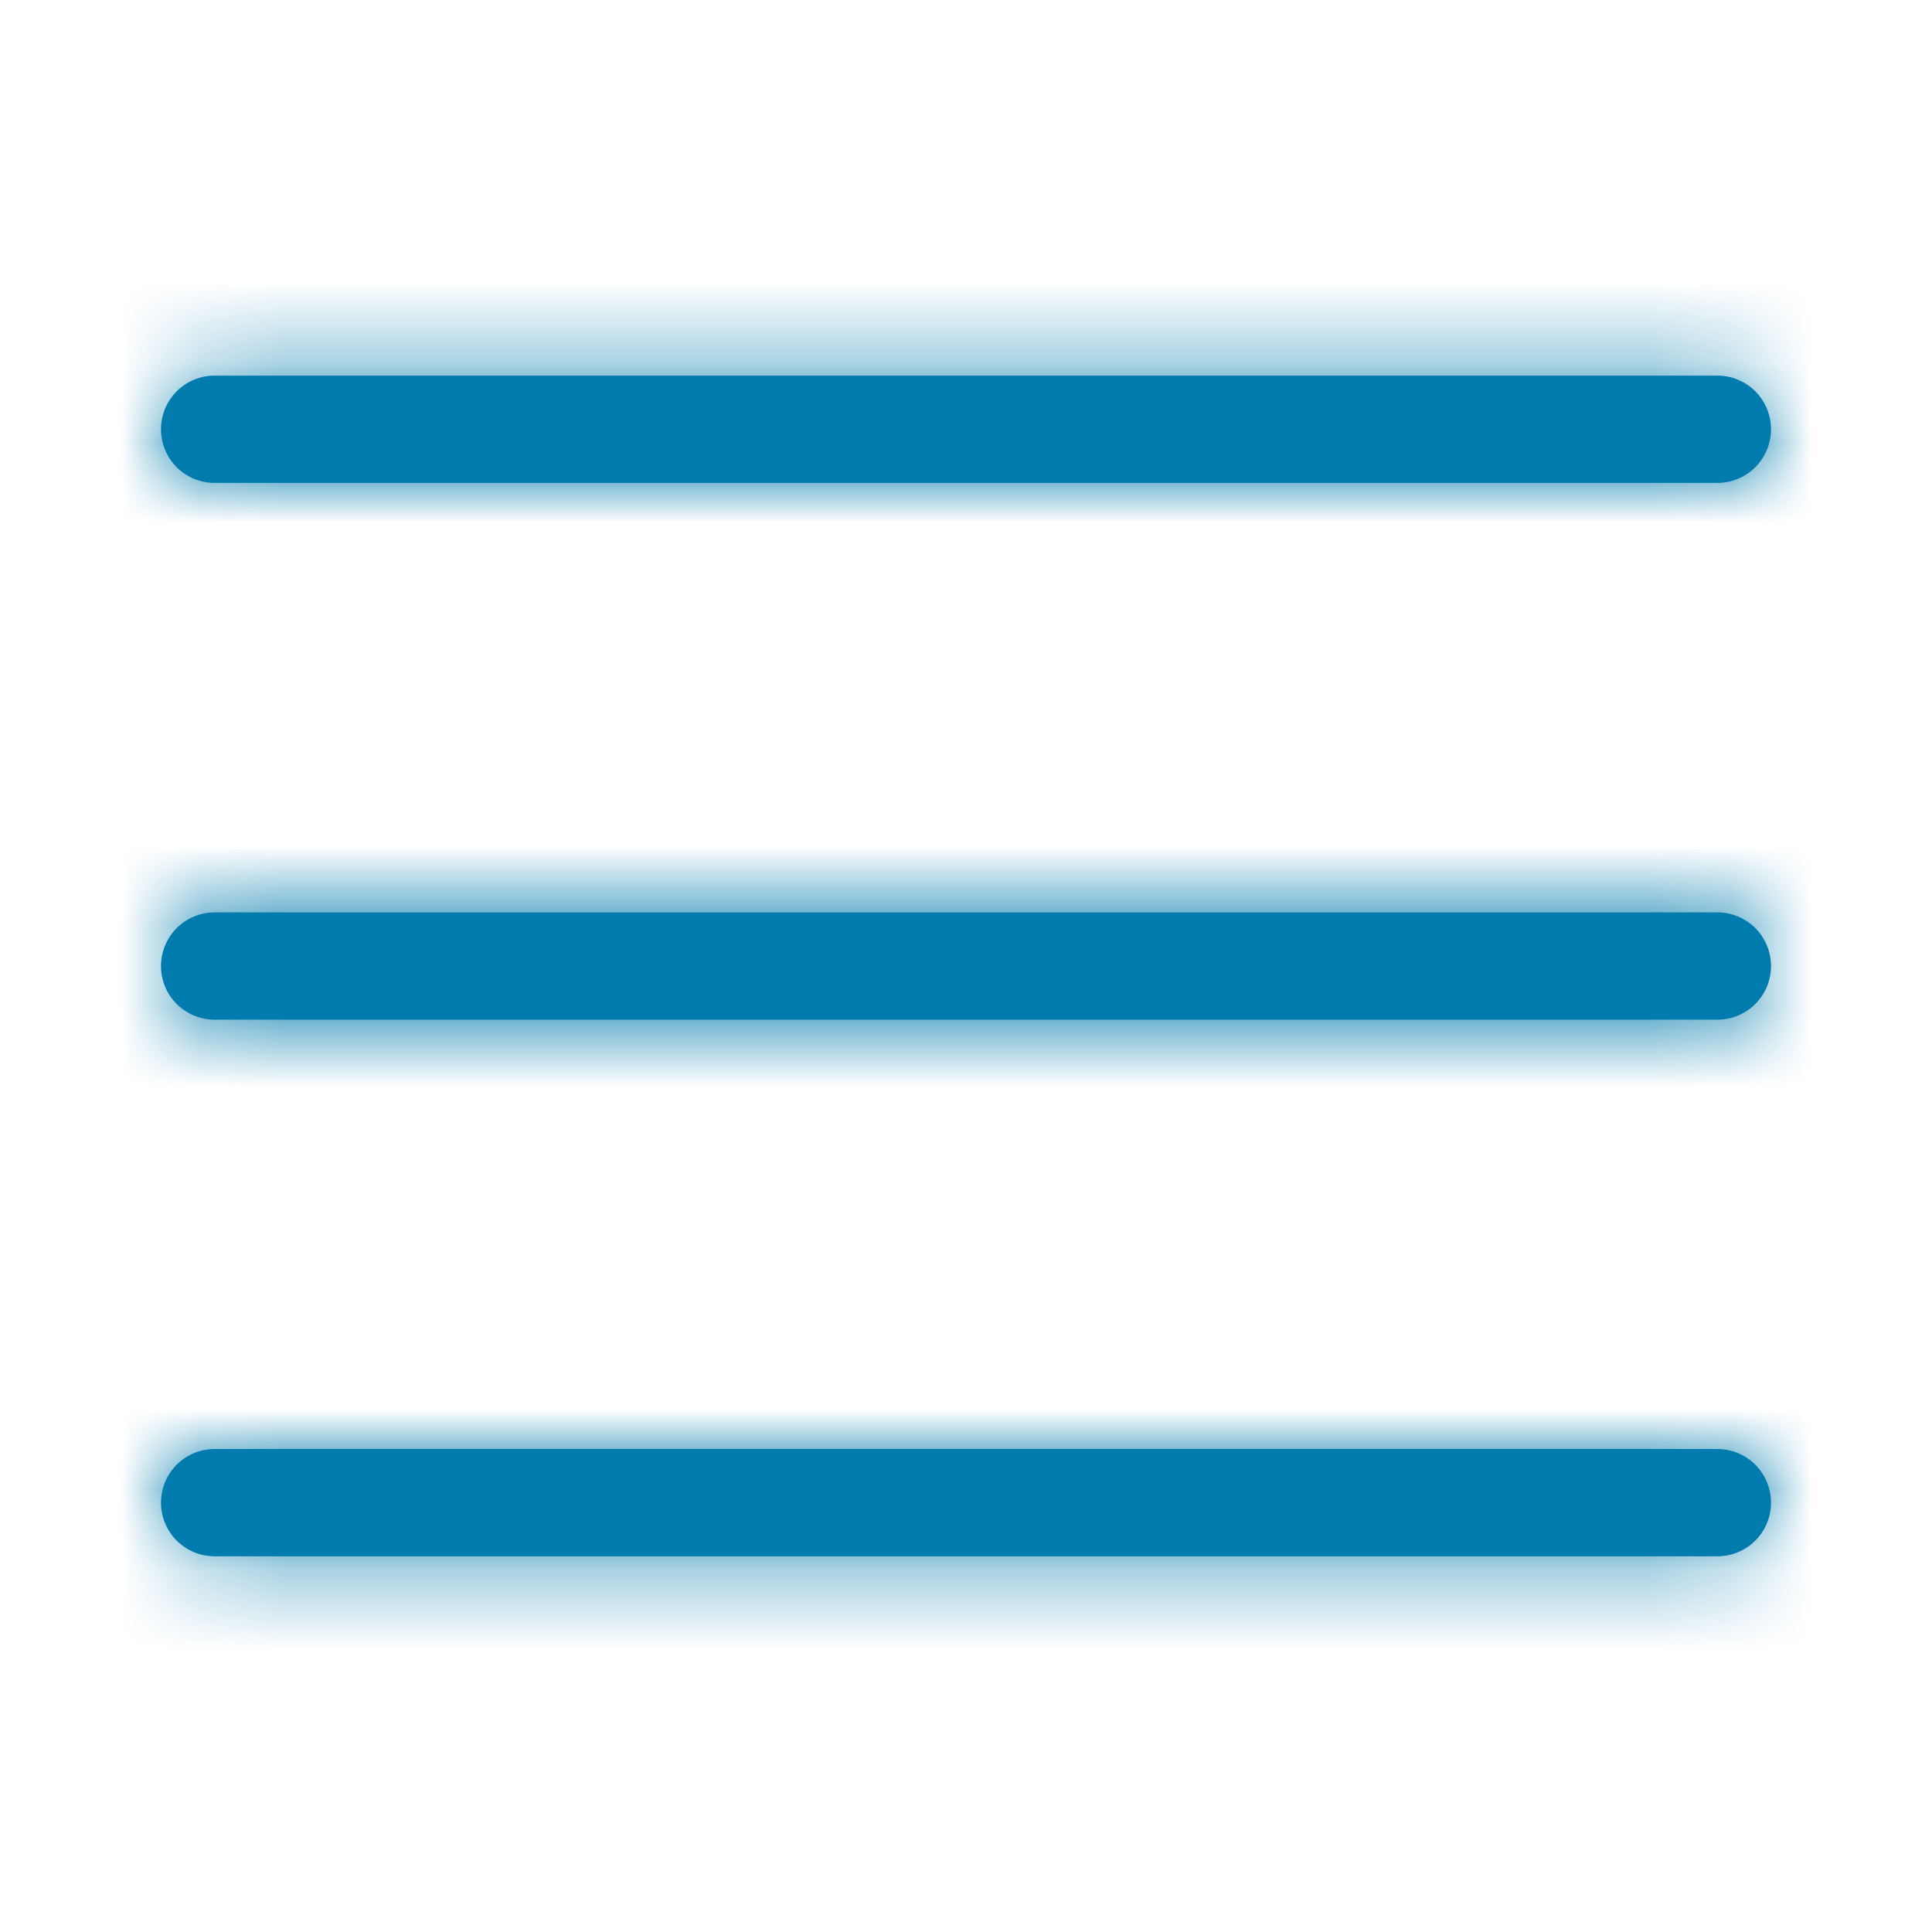
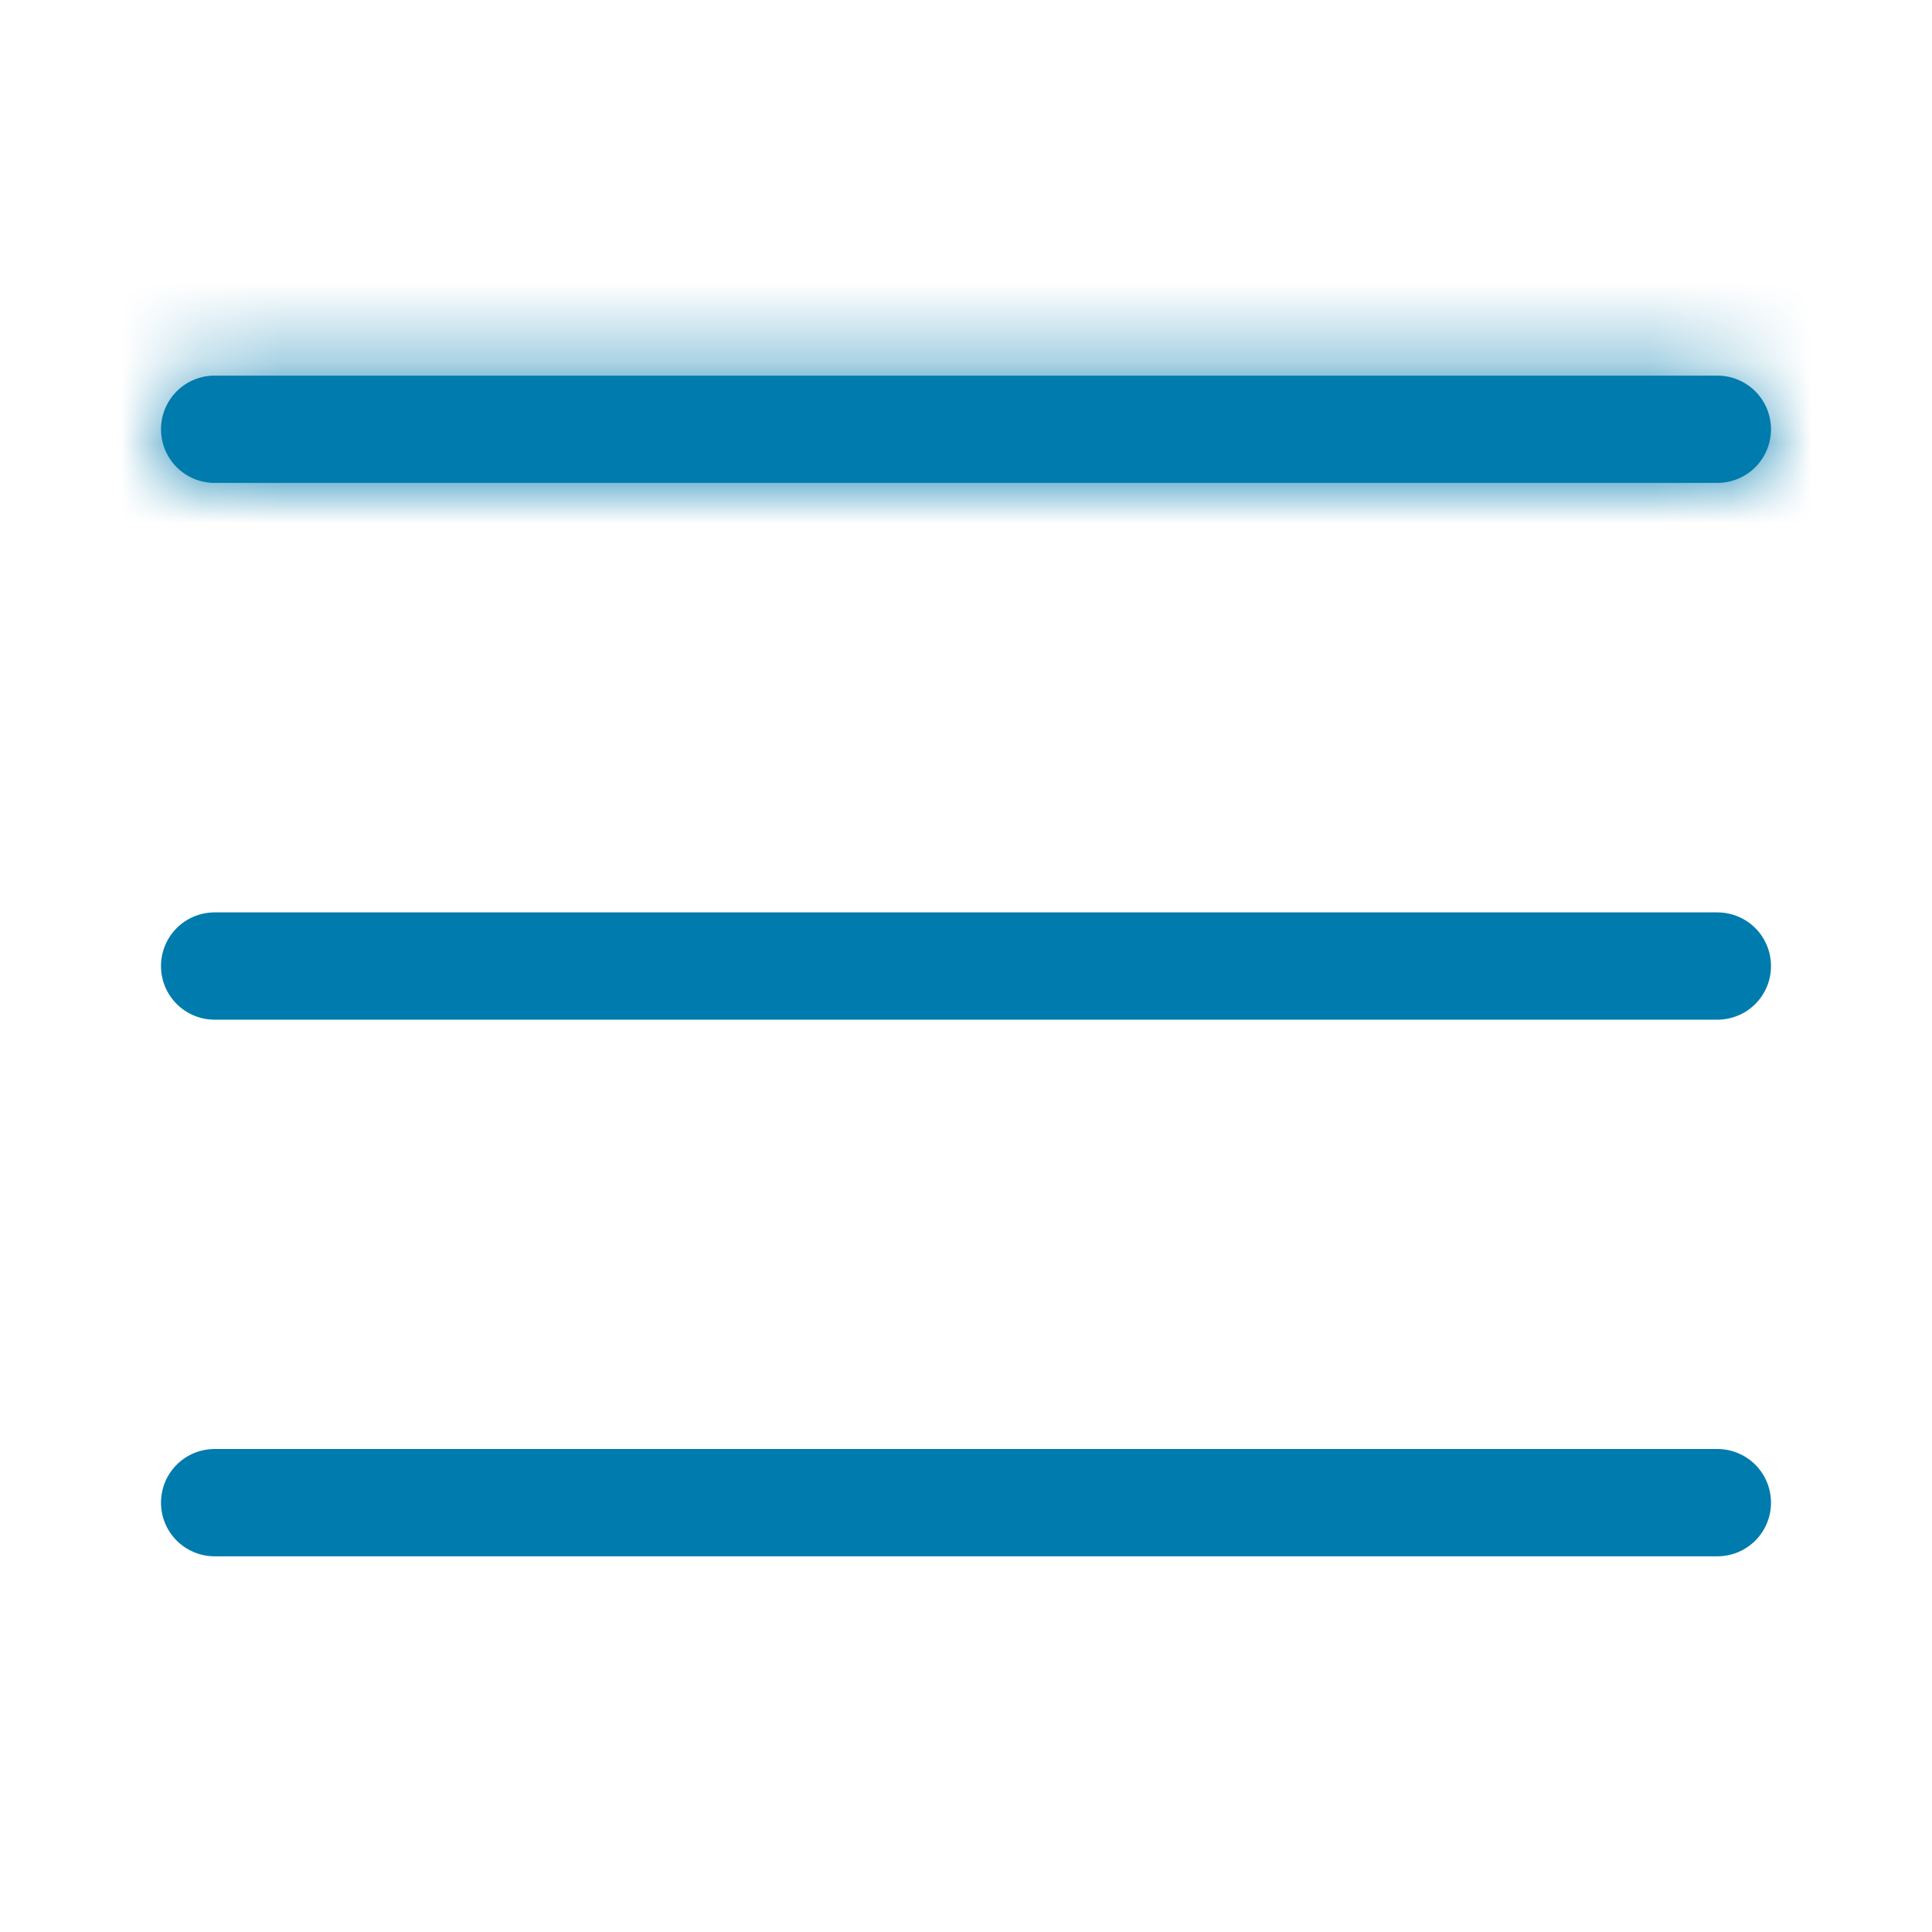
<svg xmlns="http://www.w3.org/2000/svg" width="24" height="24" viewBox="0 0 24 24" fill="none">
  <mask id="path-1-inside-1_3103_42100" fill="white">
-     <path d="M21.333 19.333H2.667C2.49 19.333 2.32 19.263 2.195 19.138C2.07 19.013 2 18.843 2 18.667C2 18.49 2.07 18.32 2.195 18.195C2.32 18.07 2.49 18 2.667 18H21.333C21.51 18 21.68 18.07 21.805 18.195C21.93 18.32 22 18.49 22 18.667C22 18.843 21.93 19.013 21.805 19.138C21.68 19.263 21.51 19.333 21.333 19.333Z" />
-   </mask>
+     </mask>
  <path d="M21.333 19.333H2.667C2.49 19.333 2.32 19.263 2.195 19.138C2.07 19.013 2 18.843 2 18.667C2 18.49 2.07 18.32 2.195 18.195C2.32 18.07 2.49 18 2.667 18H21.333C21.51 18 21.68 18.07 21.805 18.195C21.93 18.32 22 18.49 22 18.667C22 18.843 21.93 19.013 21.805 19.138C21.68 19.263 21.51 19.333 21.333 19.333Z" fill="#007BAD" />
  <path d="M2 18.667H0.5H2ZM21.333 17.833H2.667V20.833H21.333V17.833ZM2.667 17.833C2.888 17.833 3.1 17.921 3.256 18.077L1.135 20.199C1.541 20.605 2.092 20.833 2.667 20.833V17.833ZM3.256 18.077C3.412 18.234 3.5 18.446 3.5 18.667H0.5C0.5 19.241 0.728 19.792 1.135 20.199L3.256 18.077ZM3.5 18.667C3.5 18.888 3.412 19.1 3.256 19.256L1.135 17.135C0.728 17.541 0.5 18.092 0.5 18.667H3.5ZM3.256 19.256C3.1 19.412 2.888 19.5 2.667 19.5V16.5C2.092 16.5 1.541 16.728 1.135 17.135L3.256 19.256ZM2.667 19.5H21.333V16.5H2.667V19.5ZM21.333 19.5C21.112 19.5 20.9 19.412 20.744 19.256L22.865 17.135C22.459 16.728 21.908 16.5 21.333 16.5V19.5ZM20.744 19.256C20.588 19.1 20.5 18.888 20.5 18.667H23.5C23.5 18.092 23.272 17.541 22.865 17.135L20.744 19.256ZM20.5 18.667C20.5 18.446 20.588 18.234 20.744 18.077L22.865 20.199C23.272 19.792 23.5 19.241 23.5 18.667H20.5ZM20.744 18.077C20.9 17.921 21.112 17.833 21.333 17.833V20.833C21.908 20.833 22.459 20.605 22.865 20.199L20.744 18.077Z" fill="#007BAD" mask="url(#path-1-inside-1_3103_42100)" />
  <mask id="path-3-inside-2_3103_42100" fill="white">
    <path d="M21.333 12.667H2.667C2.49 12.667 2.32 12.597 2.195 12.472C2.07 12.347 2 12.178 2 12.001C2 11.824 2.07 11.654 2.195 11.529C2.32 11.404 2.49 11.334 2.667 11.334H21.333C21.51 11.334 21.68 11.404 21.805 11.529C21.93 11.654 22 11.824 22 12.001C22 12.178 21.93 12.347 21.805 12.472C21.68 12.597 21.51 12.667 21.333 12.667Z" />
  </mask>
  <path d="M21.333 12.667H2.667C2.49 12.667 2.32 12.597 2.195 12.472C2.07 12.347 2 12.178 2 12.001C2 11.824 2.07 11.654 2.195 11.529C2.32 11.404 2.49 11.334 2.667 11.334H21.333C21.51 11.334 21.68 11.404 21.805 11.529C21.93 11.654 22 11.824 22 12.001C22 12.178 21.93 12.347 21.805 12.472C21.68 12.597 21.51 12.667 21.333 12.667Z" fill="#007BAD" />
-   <path d="M2 12.001H0.5H2ZM21.333 11.167H2.667V14.167H21.333V11.167ZM2.667 11.167C2.888 11.167 3.1 11.255 3.256 11.411L1.135 13.533C1.541 13.939 2.092 14.167 2.667 14.167V11.167ZM3.256 11.411C3.412 11.568 3.5 11.78 3.5 12.001H0.5C0.5 12.575 0.728 13.126 1.135 13.533L3.256 11.411ZM3.5 12.001C3.5 12.222 3.412 12.434 3.256 12.59L1.135 10.469C0.728 10.875 0.5 11.426 0.5 12.001H3.5ZM3.256 12.59C3.1 12.746 2.888 12.834 2.667 12.834V9.834C2.092 9.834 1.541 10.062 1.135 10.469L3.256 12.59ZM2.667 12.834H21.333V9.834H2.667V12.834ZM21.333 12.834C21.112 12.834 20.9 12.746 20.744 12.59L22.865 10.469C22.459 10.062 21.908 9.834 21.333 9.834V12.834ZM20.744 12.59C20.588 12.434 20.5 12.222 20.5 12.001H23.5C23.5 11.426 23.272 10.875 22.865 10.469L20.744 12.59ZM20.5 12.001C20.5 11.78 20.588 11.568 20.744 11.411L22.865 13.533C23.272 13.126 23.5 12.575 23.5 12.001H20.5ZM20.744 11.411C20.9 11.255 21.112 11.167 21.333 11.167V14.167C21.908 14.167 22.459 13.939 22.865 13.533L20.744 11.411Z" fill="#007BAD" mask="url(#path-3-inside-2_3103_42100)" />
  <mask id="path-5-inside-3_3103_42100" fill="white">
-     <path d="M21.333 5.999H2.667C2.49 5.999 2.32 5.929 2.195 5.804C2.07 5.679 2 5.509 2 5.333C2 5.156 2.07 4.986 2.195 4.861C2.32 4.736 2.49 4.666 2.667 4.666H21.333C21.51 4.666 21.68 4.736 21.805 4.861C21.93 4.986 22 5.156 22 5.333C22 5.509 21.93 5.679 21.805 5.804C21.68 5.929 21.51 5.999 21.333 5.999Z" />
+     <path d="M21.333 5.999H2.667C2.49 5.999 2.32 5.929 2.195 5.804C2.07 5.679 2 5.509 2 5.333C2 5.156 2.07 4.986 2.195 4.861C2.32 4.736 2.49 4.666 2.667 4.666H21.333C21.93 4.986 22 5.156 22 5.333C22 5.509 21.93 5.679 21.805 5.804C21.68 5.929 21.51 5.999 21.333 5.999Z" />
  </mask>
  <path d="M21.333 5.999H2.667C2.49 5.999 2.32 5.929 2.195 5.804C2.07 5.679 2 5.509 2 5.333C2 5.156 2.07 4.986 2.195 4.861C2.32 4.736 2.49 4.666 2.667 4.666H21.333C21.51 4.666 21.68 4.736 21.805 4.861C21.93 4.986 22 5.156 22 5.333C22 5.509 21.93 5.679 21.805 5.804C21.68 5.929 21.51 5.999 21.333 5.999Z" fill="#007BAD" />
  <path d="M2 5.333H0.5H2ZM2.667 4.666V6.166V4.666ZM21.333 4.499H2.667V7.499H21.333V4.499ZM2.667 4.499C2.888 4.499 3.1 4.587 3.256 4.743L1.135 6.865C1.541 7.271 2.092 7.499 2.667 7.499V4.499ZM3.256 4.743C3.412 4.9 3.5 5.112 3.5 5.333H0.5C0.5 5.907 0.728 6.458 1.135 6.865L3.256 4.743ZM3.5 5.333C3.5 5.554 3.412 5.766 3.256 5.922L1.135 3.801C0.728 4.207 0.5 4.758 0.5 5.333H3.5ZM3.256 5.922C3.1 6.078 2.888 6.166 2.667 6.166V3.166C2.092 3.166 1.541 3.394 1.135 3.801L3.256 5.922ZM2.667 6.166H21.333V3.166H2.667V6.166ZM21.333 6.166C21.112 6.166 20.9 6.078 20.744 5.922L22.865 3.801C22.459 3.394 21.908 3.166 21.333 3.166V6.166ZM20.744 5.922C20.588 5.766 20.5 5.554 20.5 5.333H23.5C23.5 4.758 23.272 4.207 22.865 3.801L20.744 5.922ZM20.5 5.333C20.5 5.112 20.588 4.9 20.744 4.743L22.865 6.865C23.272 6.458 23.5 5.907 23.5 5.333H20.5ZM20.744 4.743C20.9 4.587 21.112 4.499 21.333 4.499V7.499C21.908 7.499 22.459 7.271 22.865 6.865L20.744 4.743Z" fill="#007BAD" mask="url(#path-5-inside-3_3103_42100)" />
</svg>